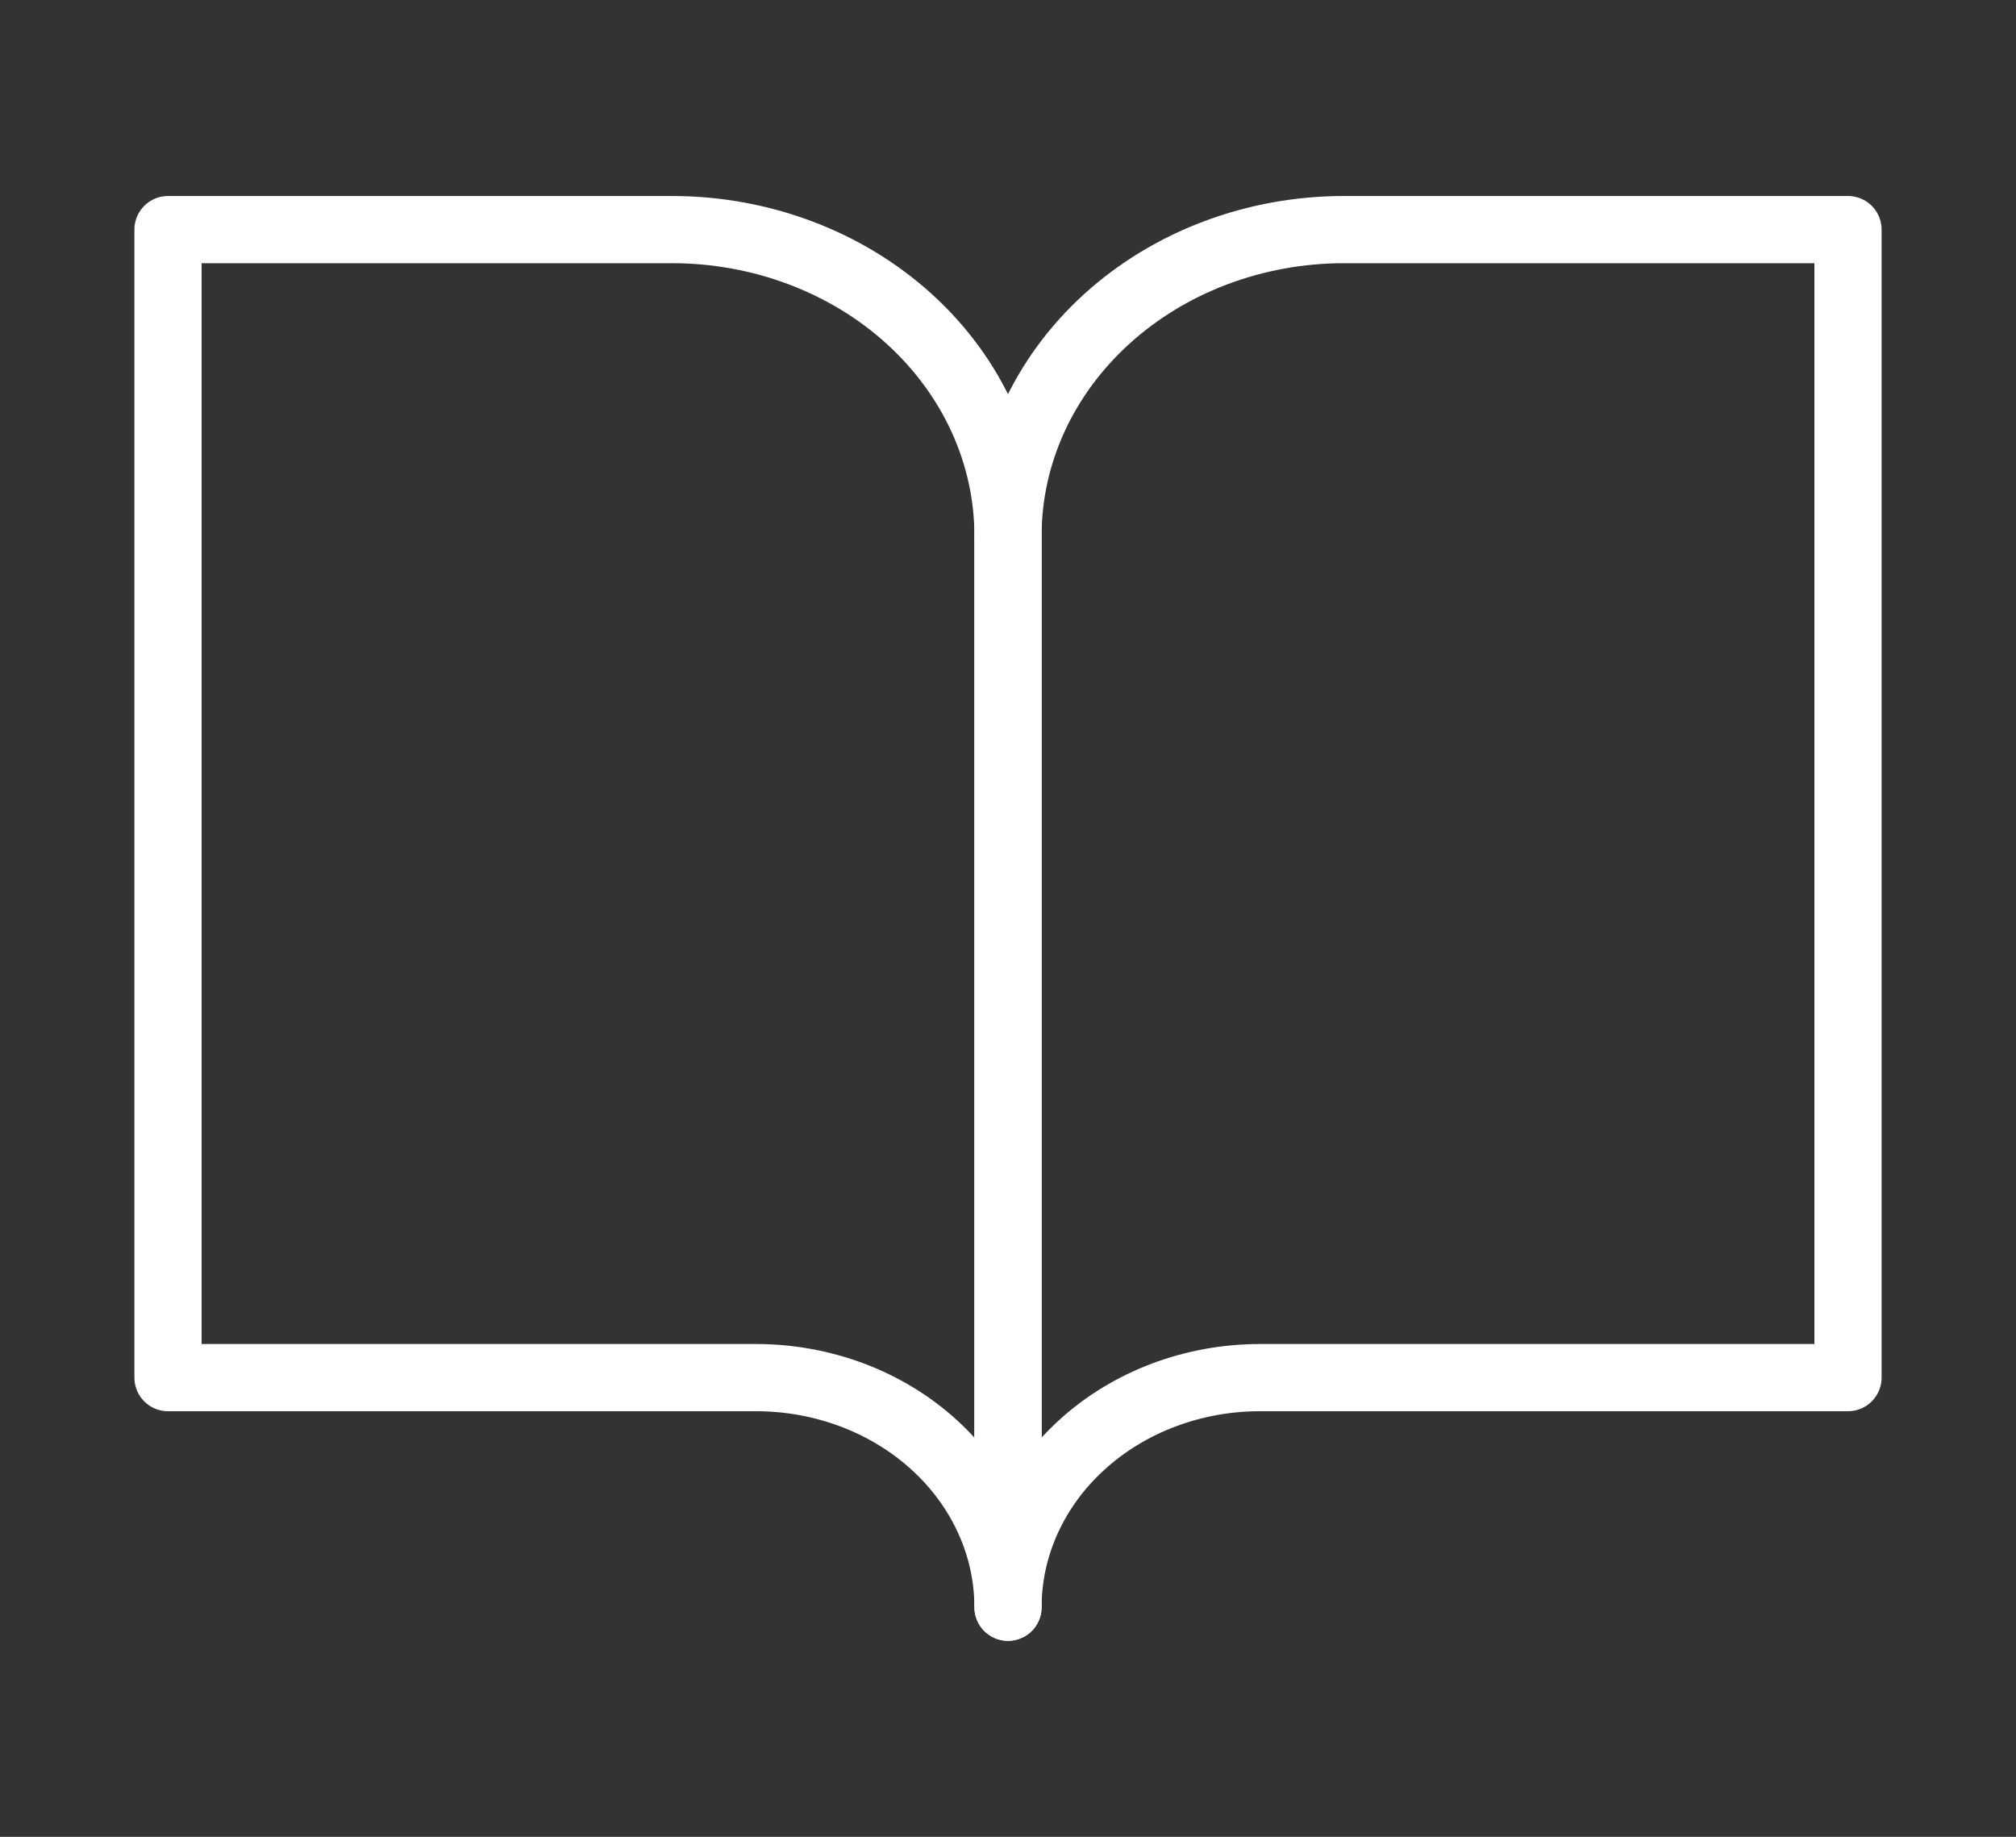
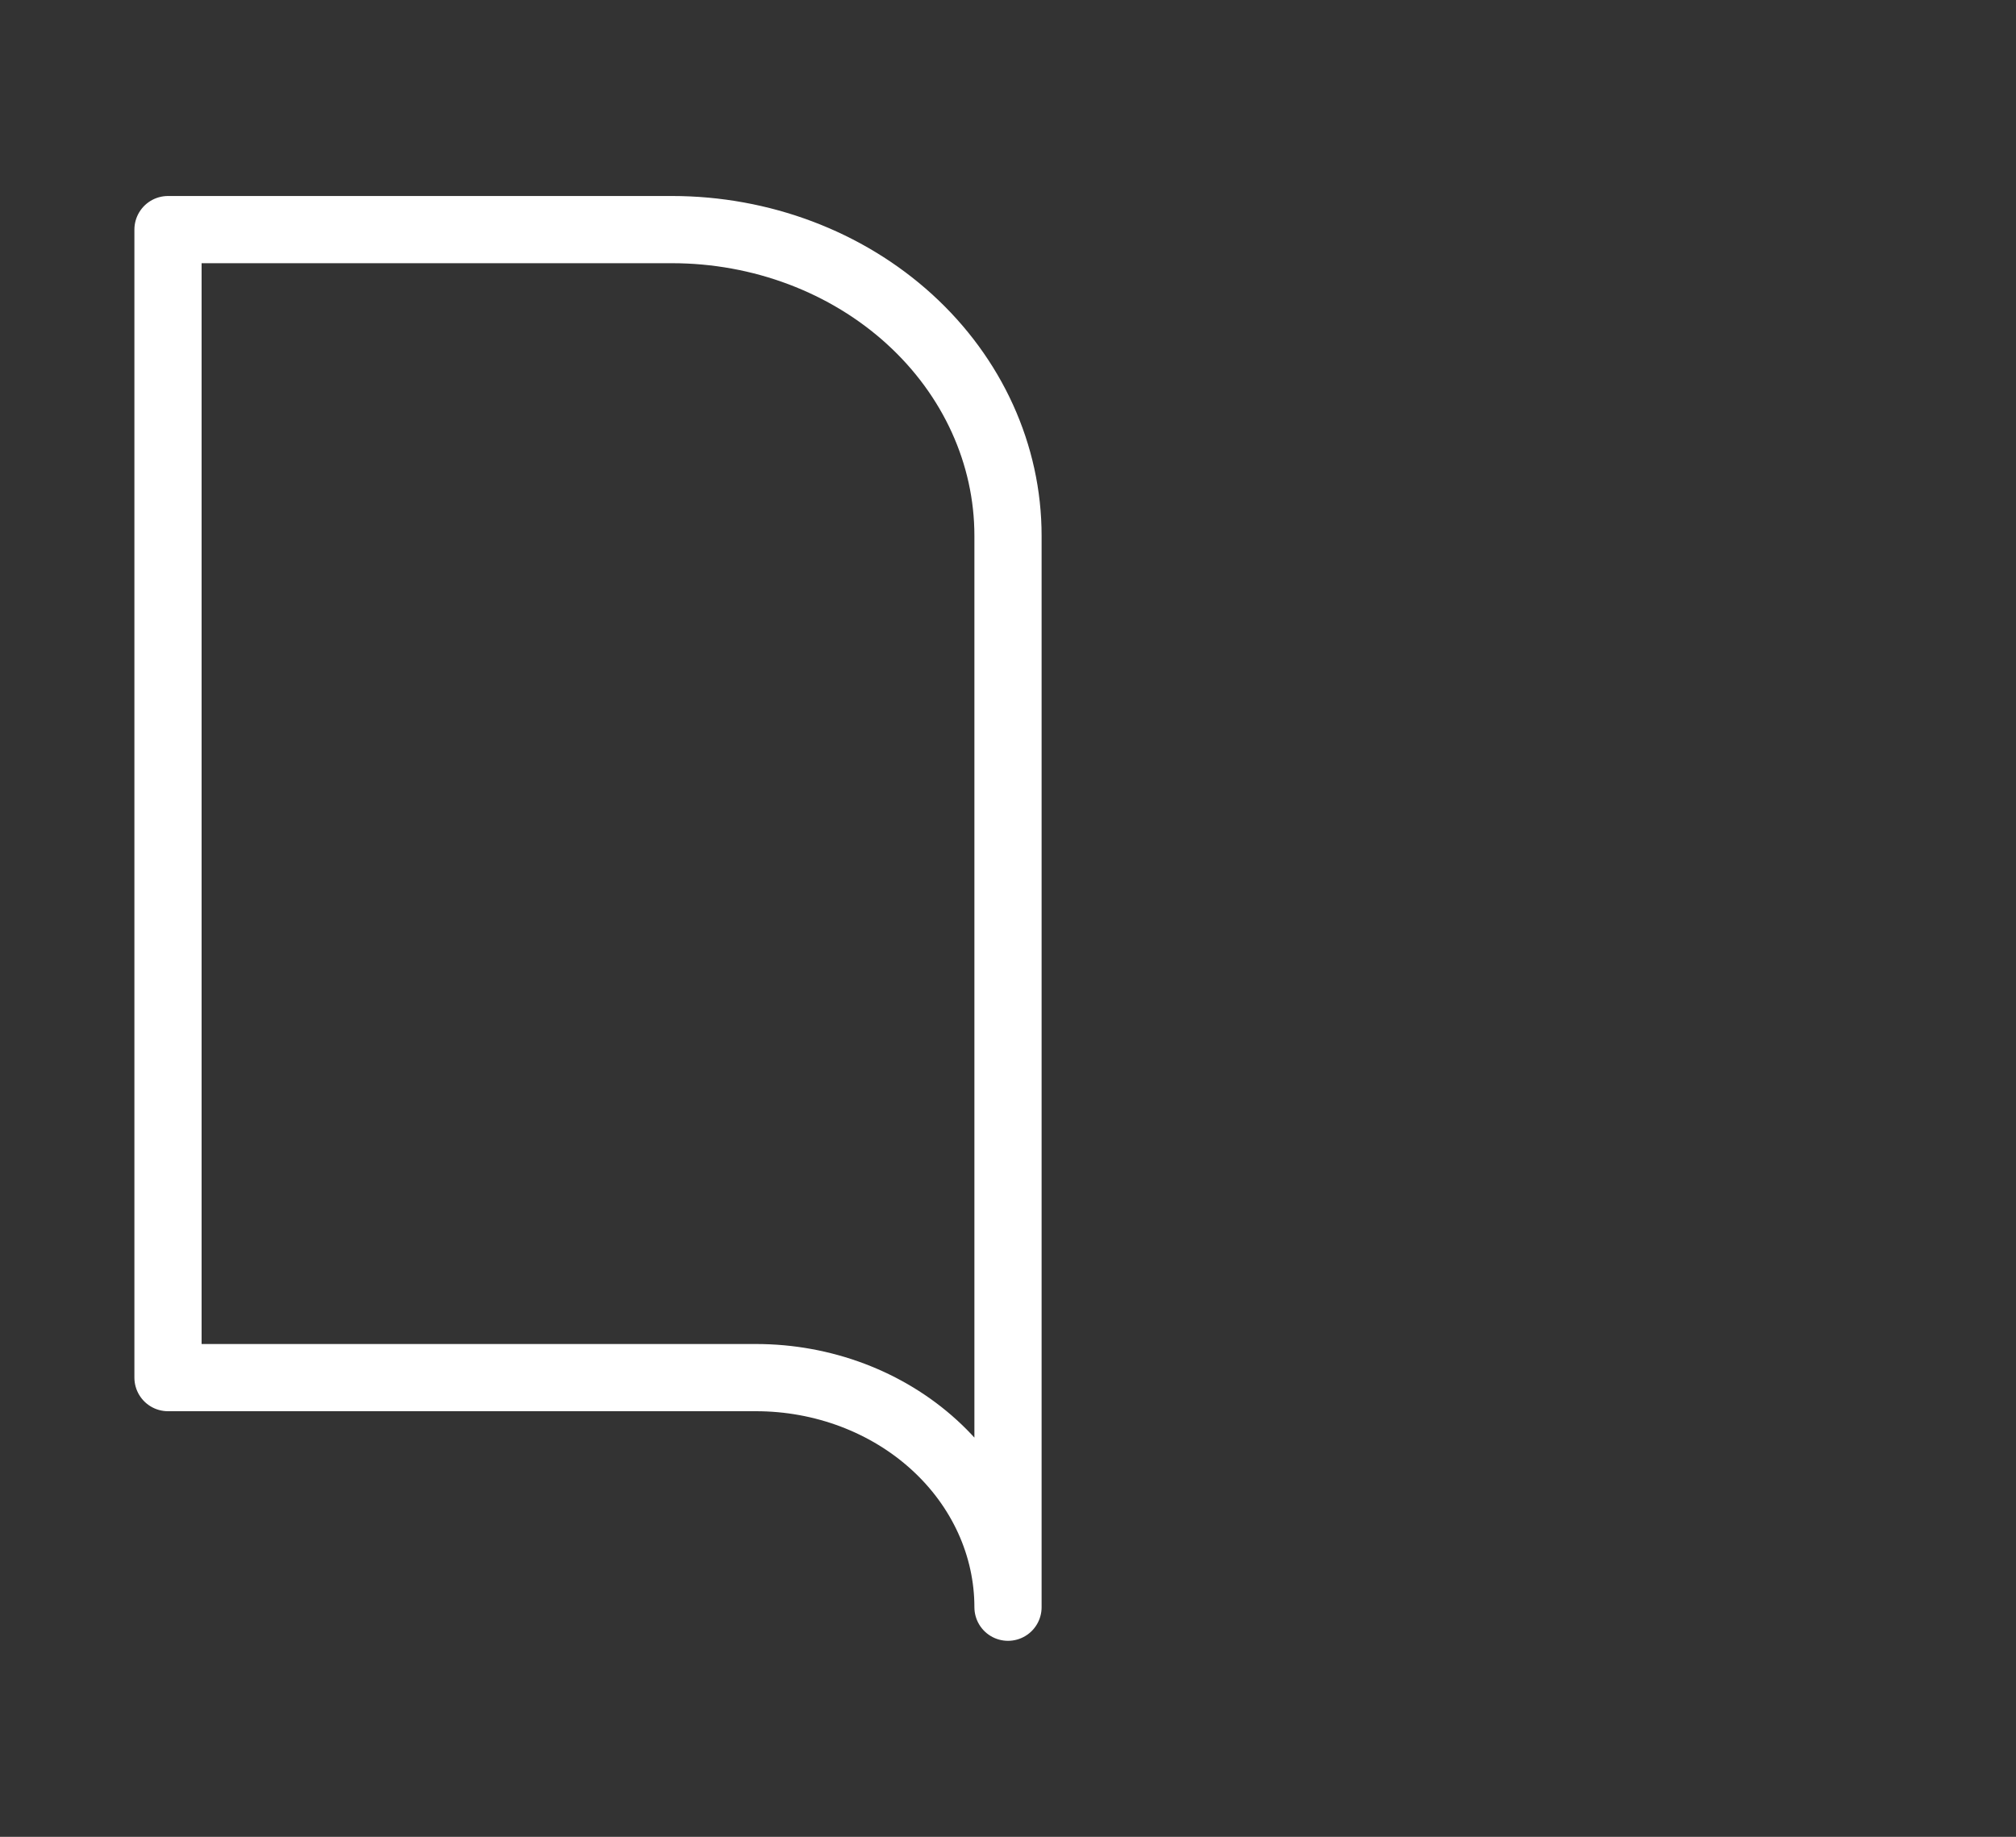
<svg xmlns="http://www.w3.org/2000/svg" width="45" height="41" viewBox="0 0 45 41" fill="none">
  <rect x="0" y="0" width="45" height="41" fill="#333333" stroke="none" />
  <path d="M3.75 5.125H15C16.989 5.125 18.897 5.845 20.303 7.126C21.71 8.408 22.5 10.146 22.5 11.958V35.875C22.5 34.516 21.907 33.212 20.852 32.251C19.798 31.29 18.367 30.75 16.875 30.75H3.75V5.125Z" stroke="white" stroke-width="1.5" stroke-linecap="round" stroke-linejoin="round" />
-   <path d="M41.25 5.125H30C28.011 5.125 26.103 5.845 24.697 7.126C23.29 8.408 22.5 10.146 22.5 11.958V35.875C22.5 34.516 23.093 33.212 24.148 32.251C25.202 31.29 26.633 30.75 28.125 30.75H41.25V5.125Z" stroke="white" stroke-width="1.5" stroke-linecap="round" stroke-linejoin="round" />
</svg>